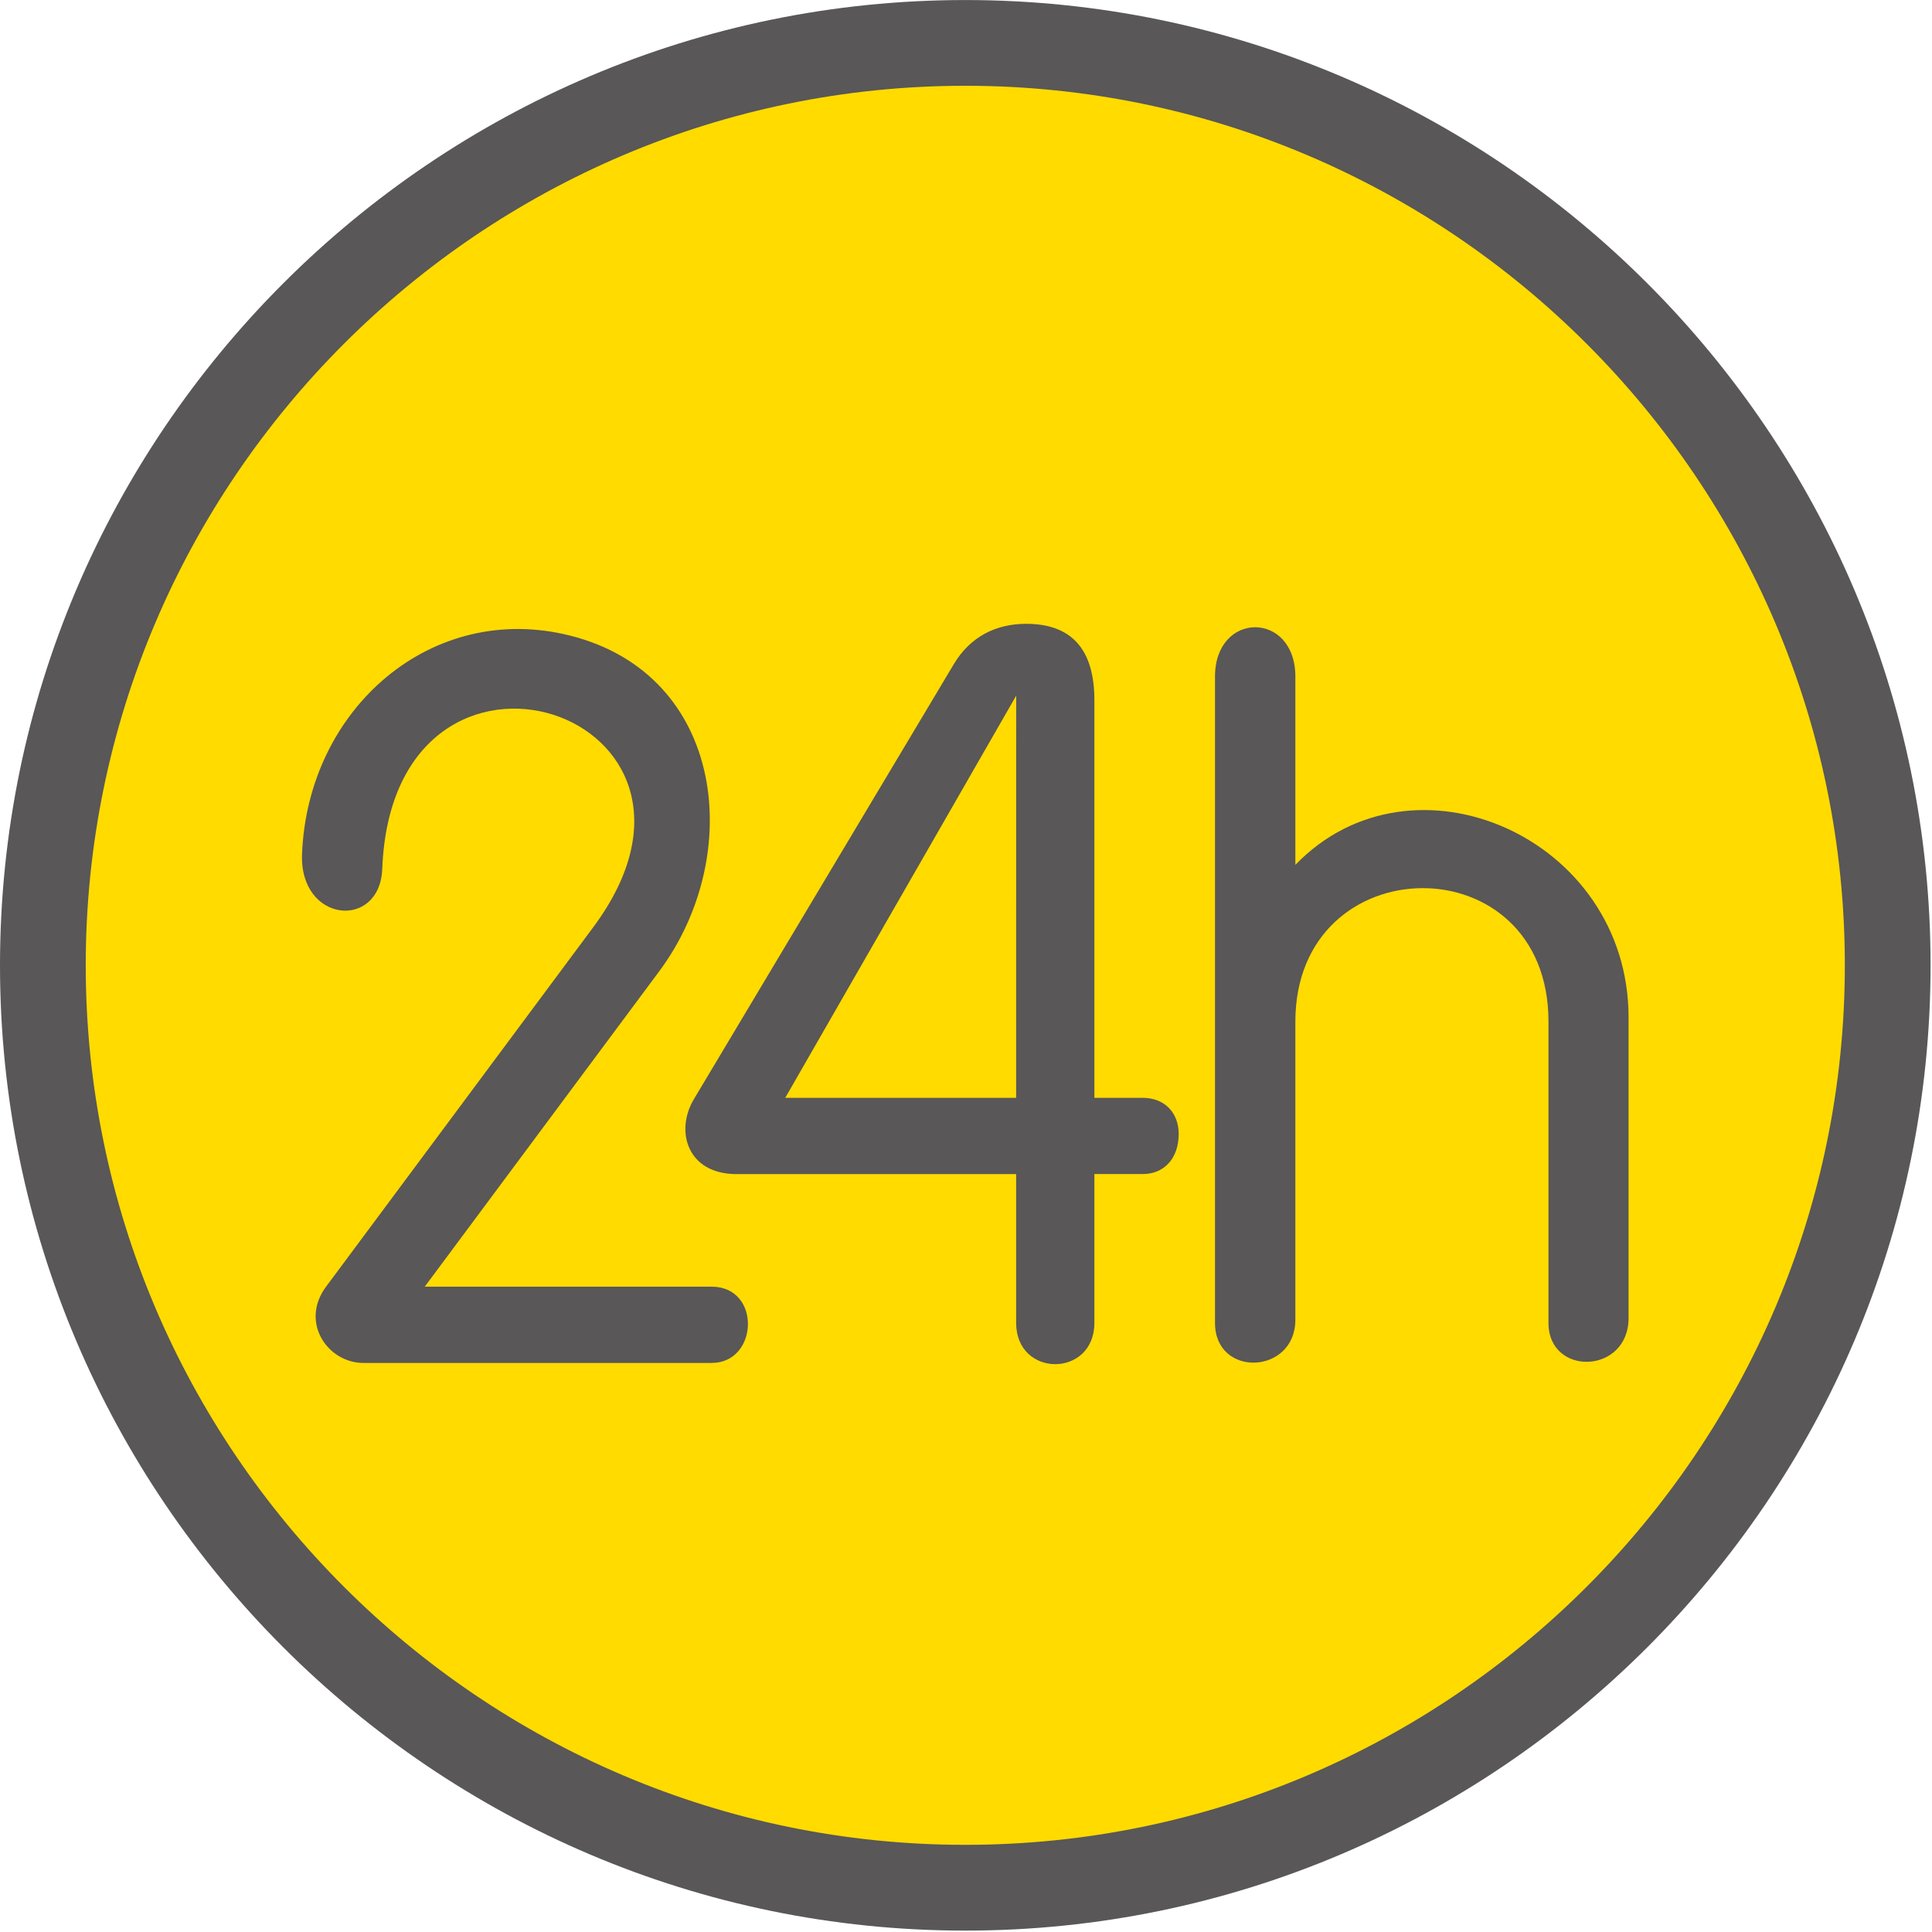
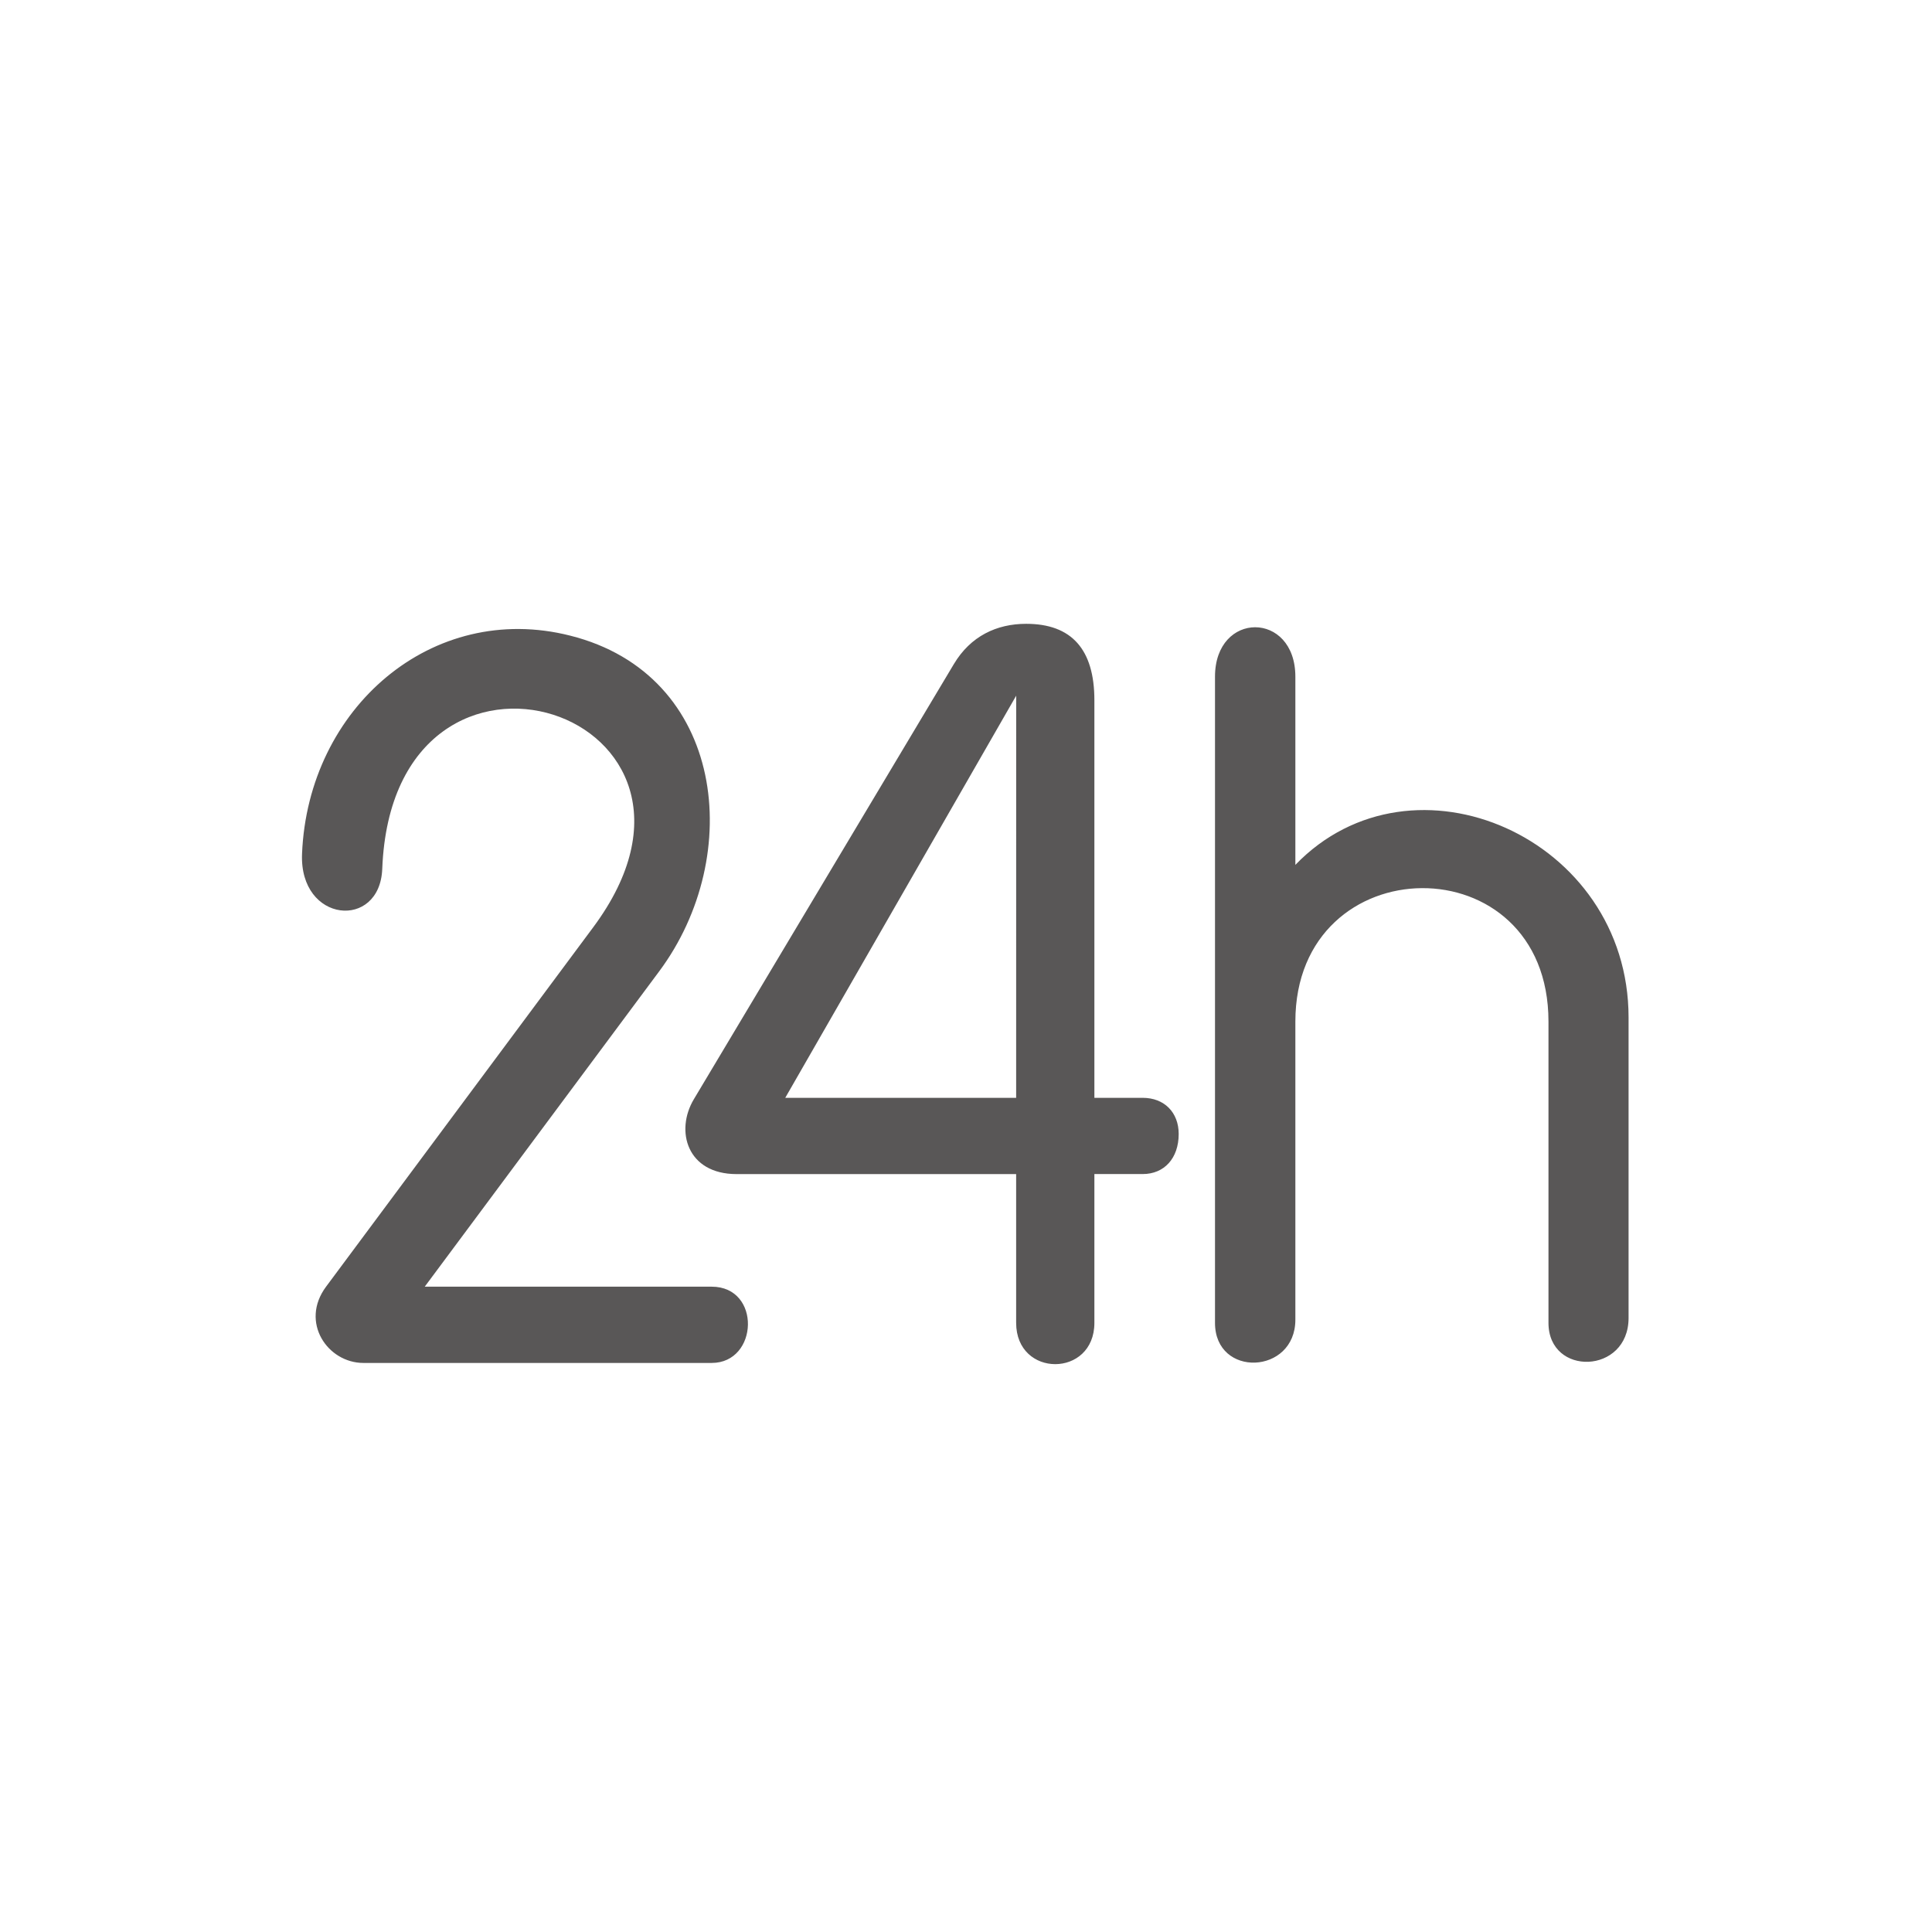
<svg xmlns="http://www.w3.org/2000/svg" t="1700622687818" class="icon" viewBox="0 0 1024 1024" version="1.1" p-id="21354" width="200" height="200">
-   <path d="M511.622 0.02c281.796 0 511.621 229.846 511.621 511.621S793.418 1023.263 511.622 1023.263 0 793.417 0 511.642 229.826 0.02 511.622 0.02z" fill="#595757" p-id="21355" />
-   <path d="M511.622 45.462c-256.762 0-466.18 209.418-466.18 466.16s209.418 466.18 466.18 466.18c256.742 0 466.18-209.418 466.18-466.18S768.364 45.462 511.622 45.462z" fill="#FFDB00" p-id="21356" />
  <path d="M225.118 681.964H377.182c26.405 0 24.89 40.426 0 40.426H192.634c-18.995 0-33.815-21.595-19.814-40.426l141.563-190.443c42.268-56.842 16.334-100.748-21.144-112.702-37.97-12.097-87.771 8.556-90.636 81.692-1.269 32.546-44.029 28.697-42.514-7.983 3.173-77.393 69.083-134.113 142.116-115.629 82.224 20.674 92.806 116.55 47.222 177.875l-124.308 167.19z m313.461-59.667h-148.134c-26.446 0-32.628-23.028-22.721-39.628l137.838-230.685c8.863-14.84 22.7-21.349 38.338-21.349 24.071 0 36.148 13.55 36.148 40.508V581.871h25.607c11.442 0 19.077 7.737 19.077 19.159 0 12.875-7.655 21.247-19.077 21.247h-25.607v78.846c0 29.168-41.47 29.25-41.47 0v-78.826zM416.195 581.871h122.384l0.02-213.143-122.404 213.143z m404.528 119.273v-159.678c0-95.16-134.153-93.461-134.153 0v158c0 29.168-42.596 30.929-42.596 1.678V358.677c0-34.981 42.596-34.94 42.596 0v99.725c62.226-64.539 176.606-14.512 176.606 80.893v159.248c0 29.926-42.453 31.154-42.453 2.6z" fill="#595757" p-id="21357" />
</svg>